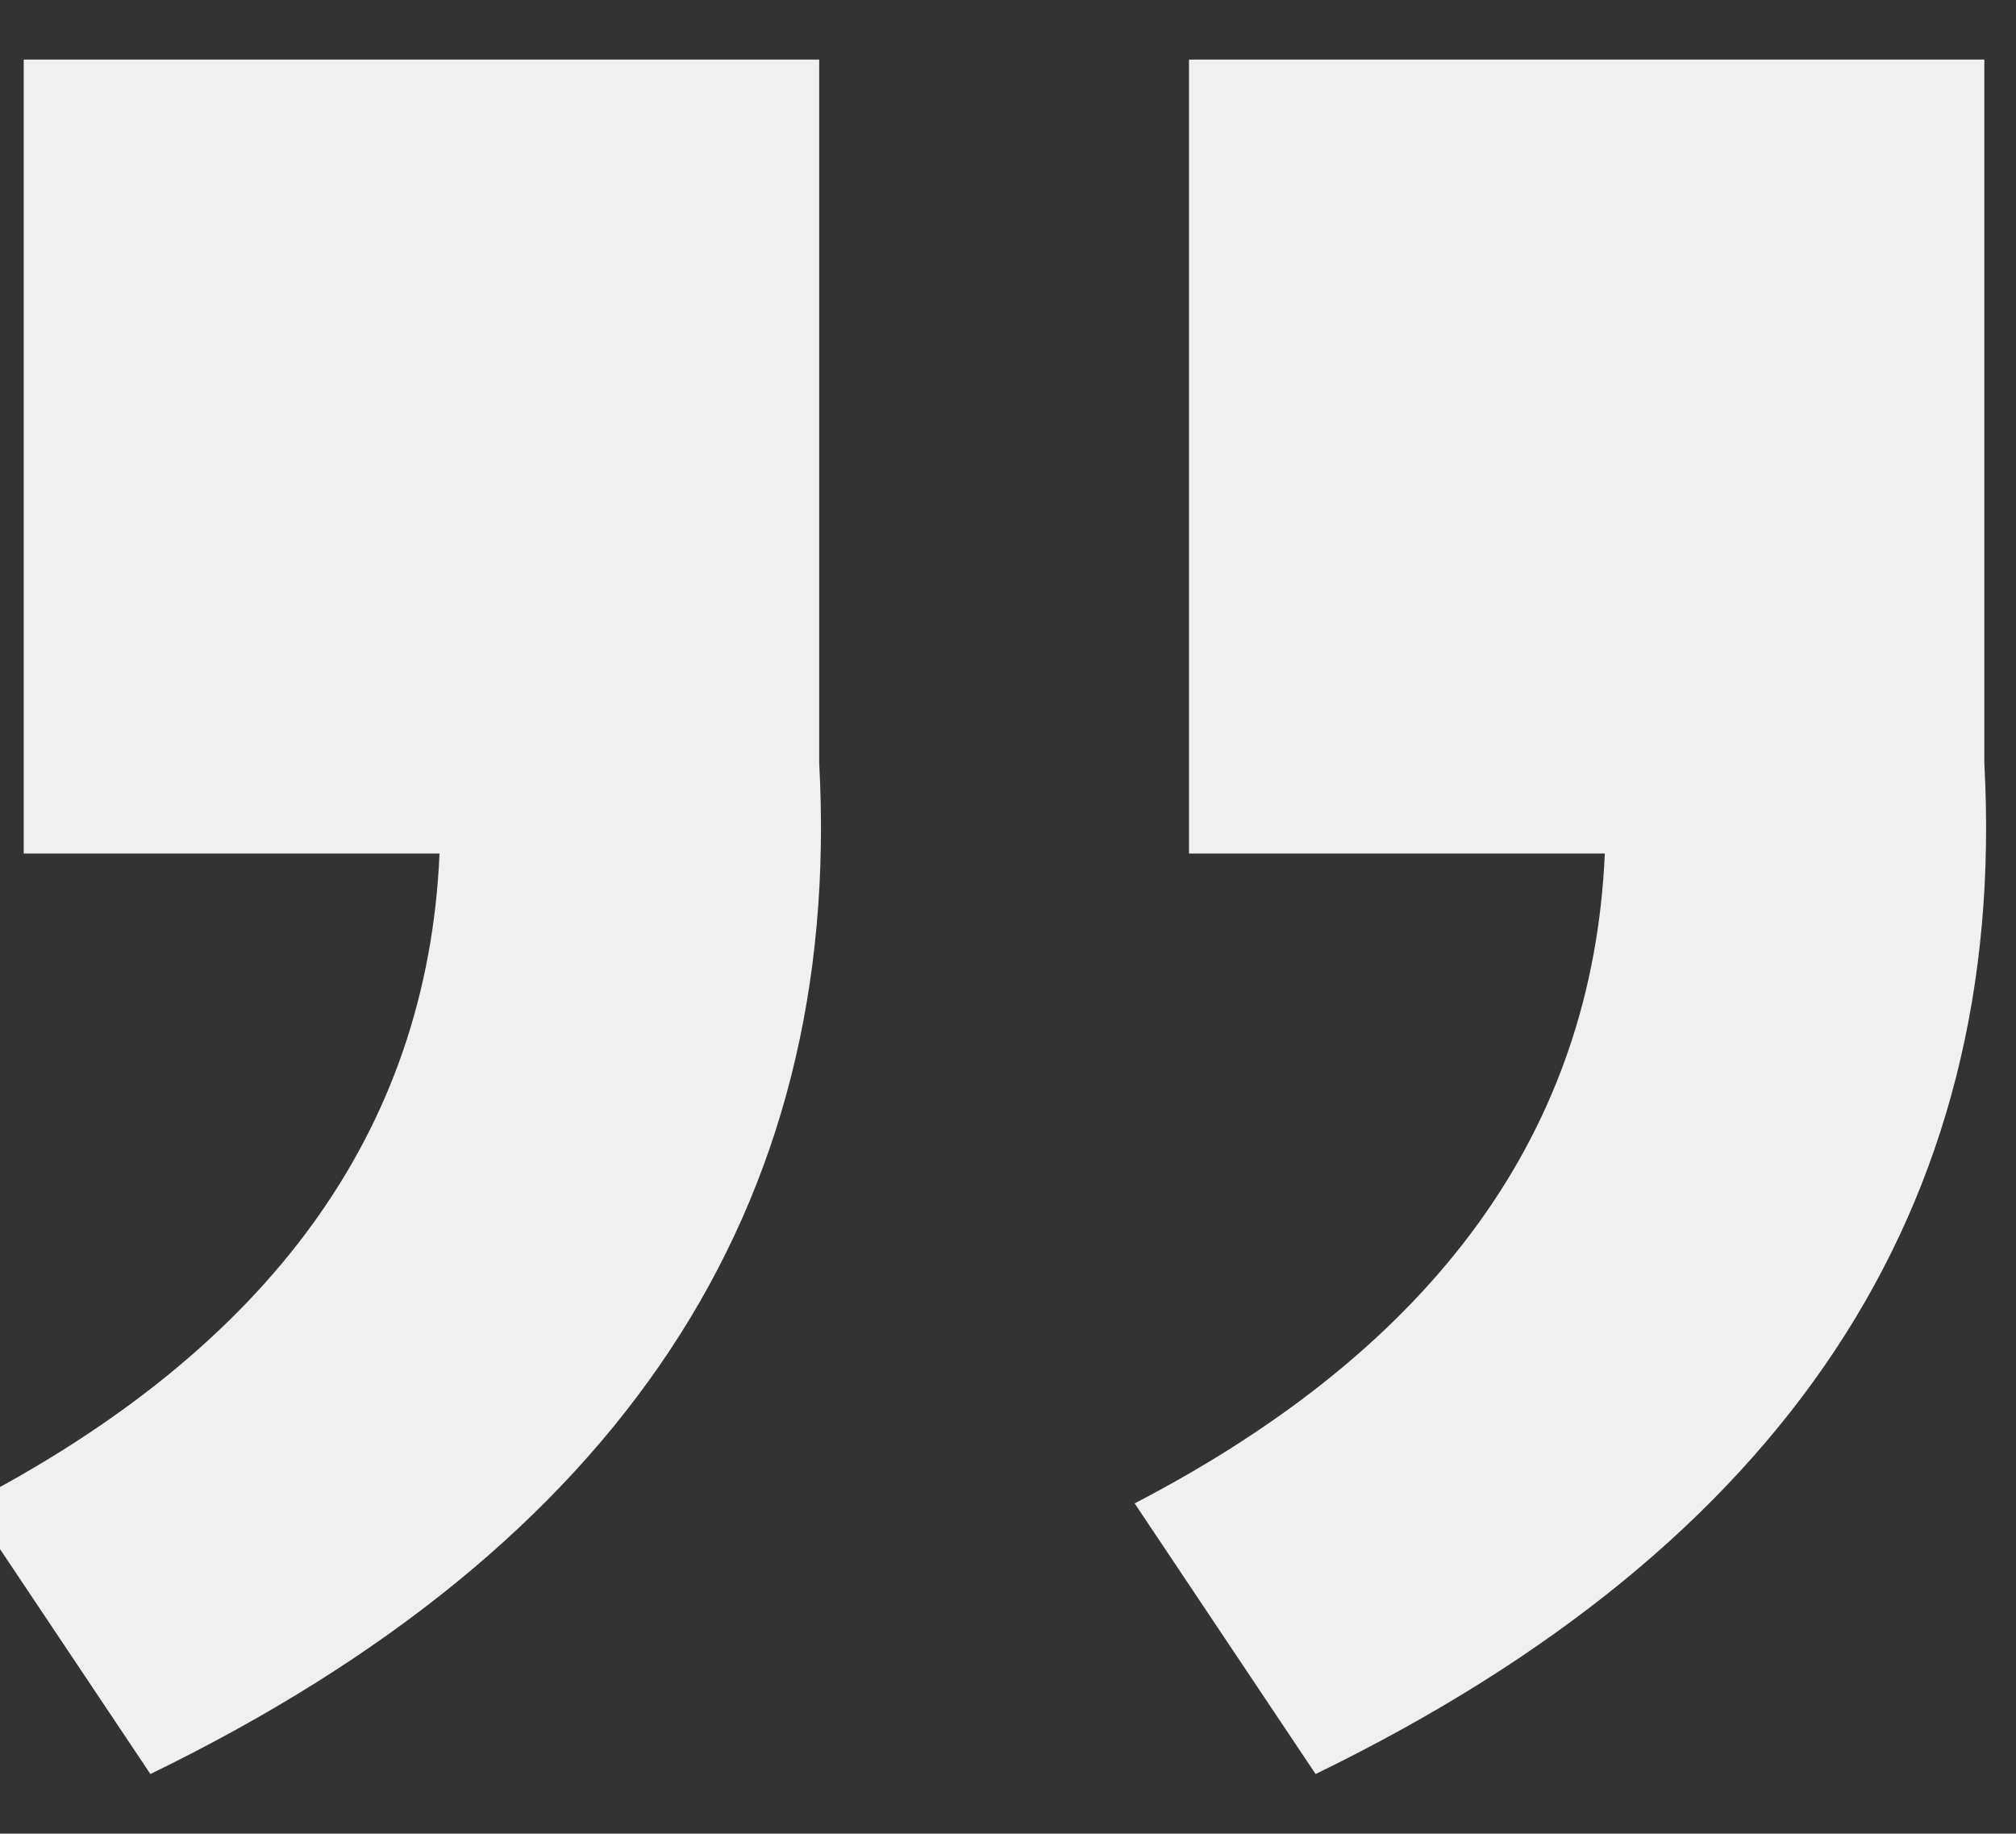
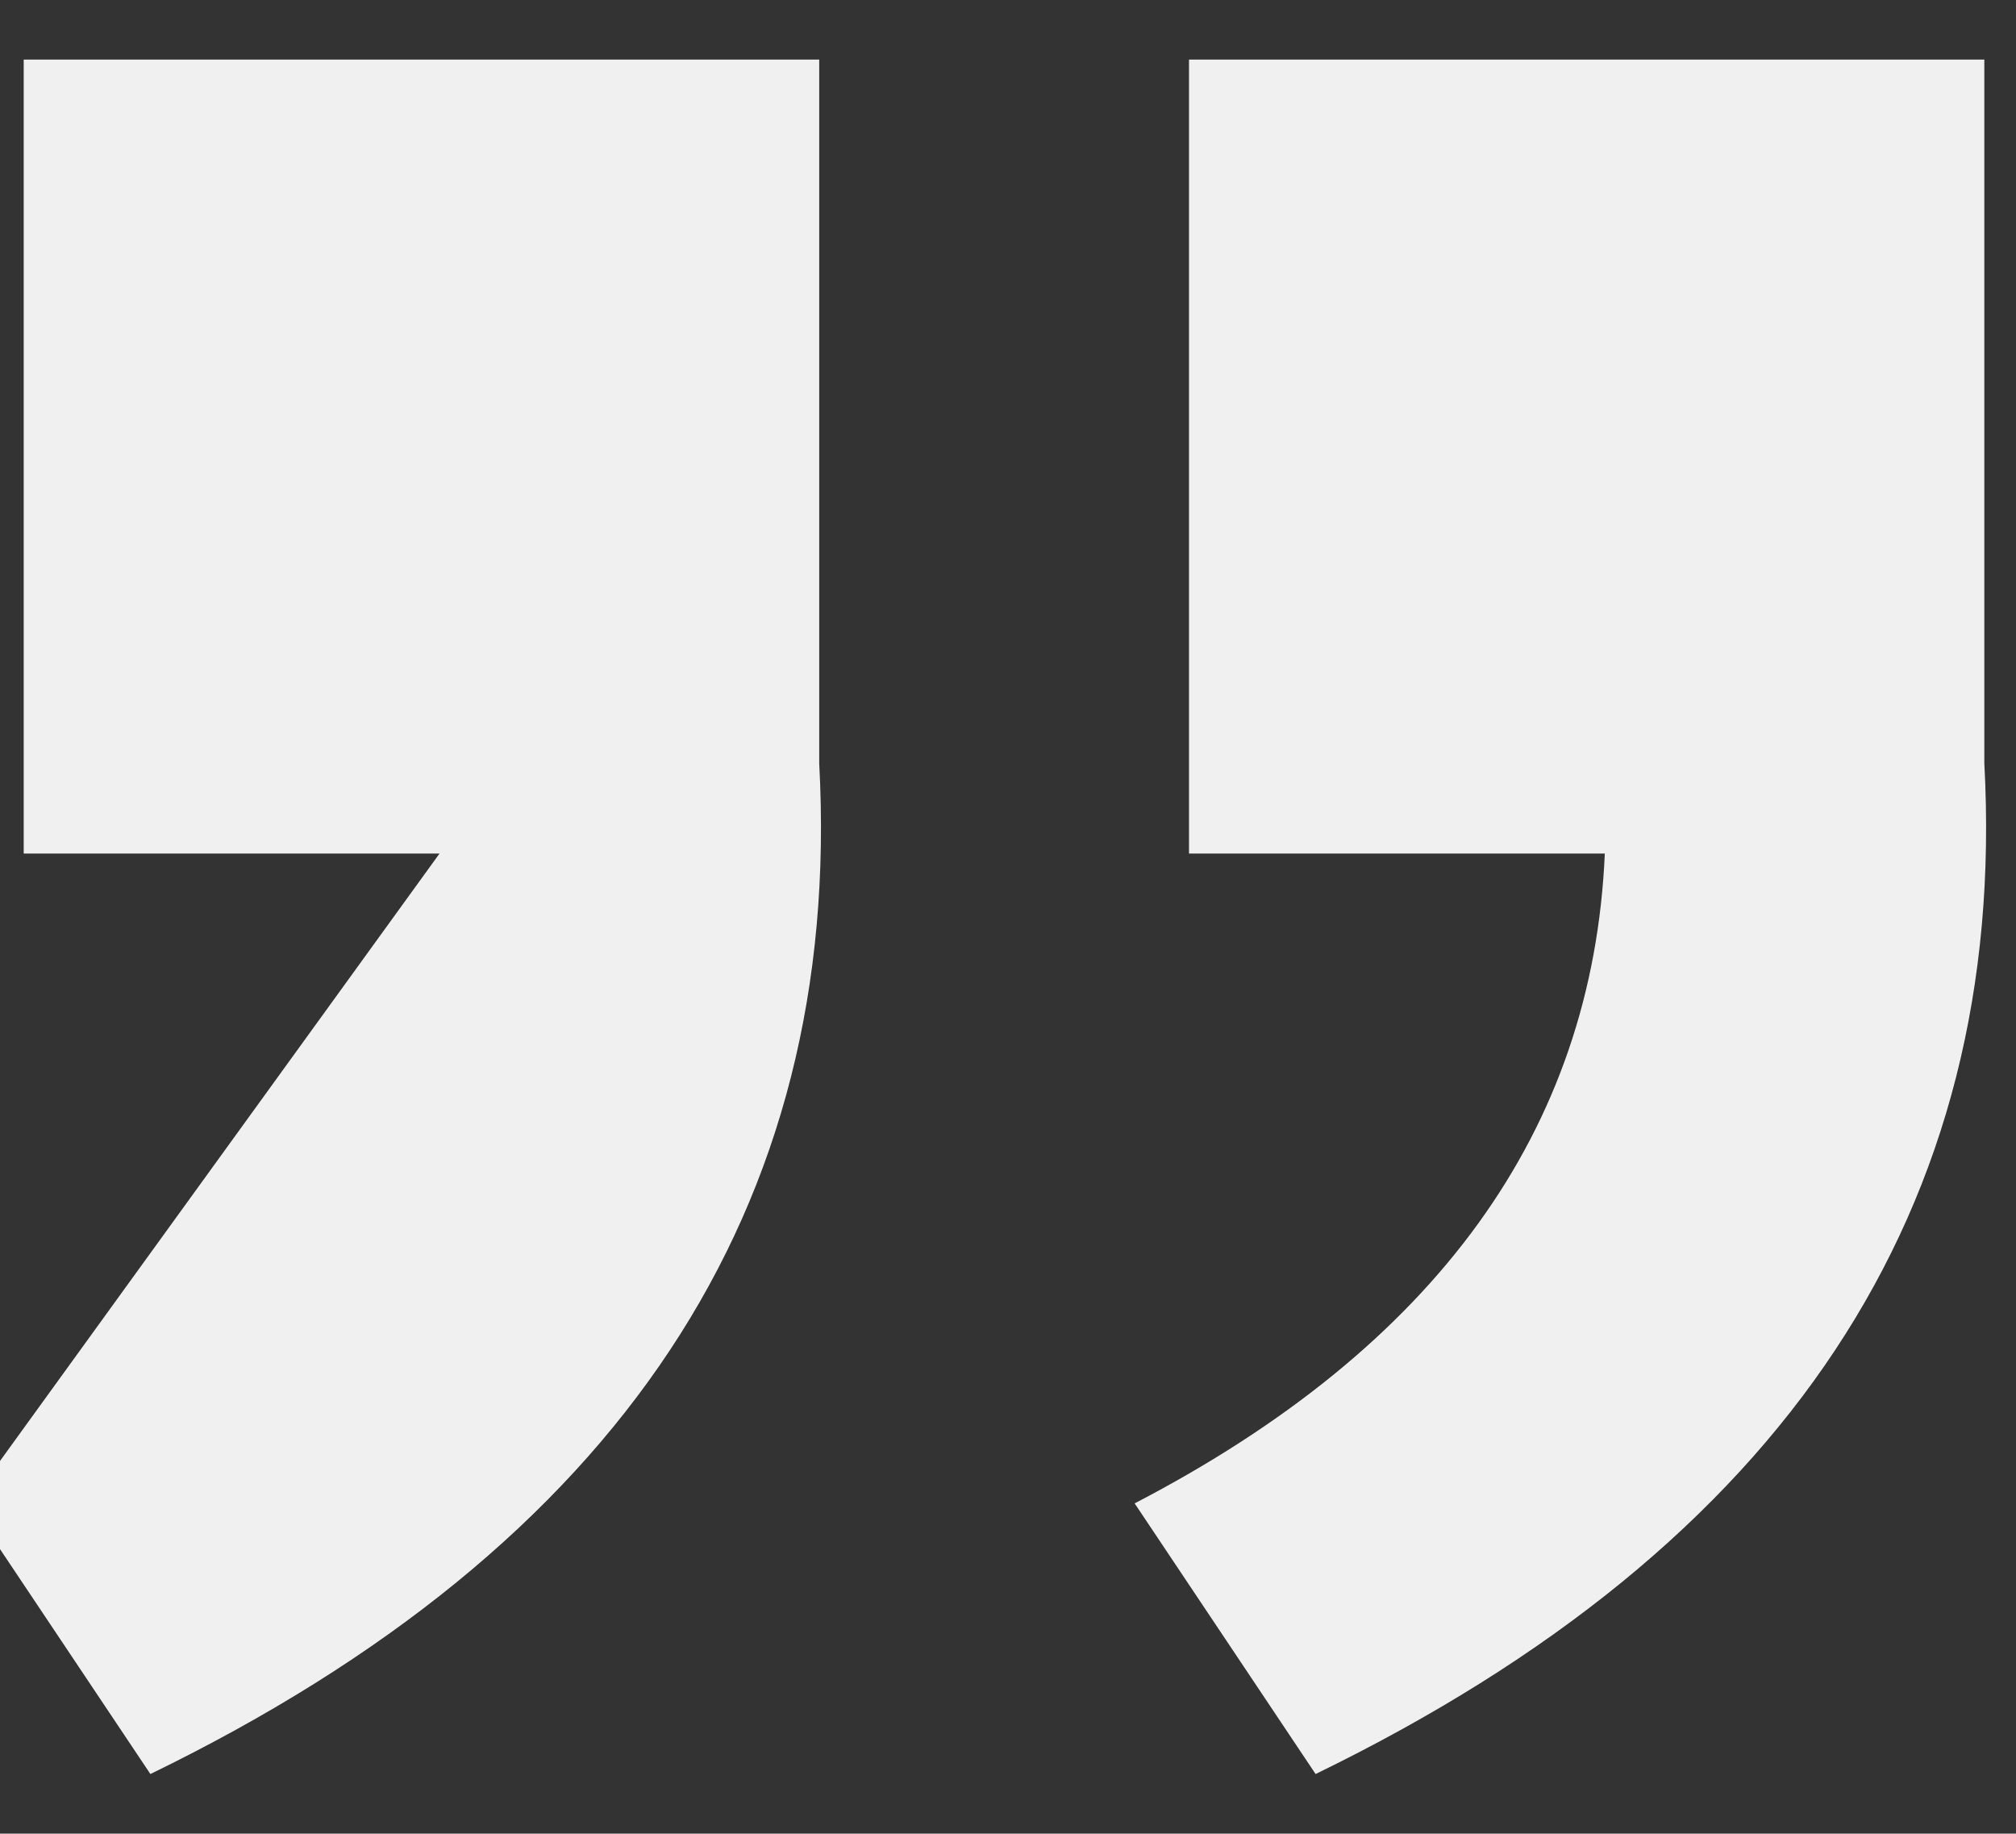
<svg xmlns="http://www.w3.org/2000/svg" t="1745718457707" class="icon" viewBox="0 0 1126 1024" version="1.1" p-id="5521" width="219.922" height="200">
  <rect x="0" y="0" width="1126" height="1024" fill="#333333" stroke="none" />
-   <path d="M896.29 476.672l-232.192 0-1e-8-443.392L1108.309 33.28l1e-8 393.011C1121.826 674.97 997.205 863.078 734.805 990.72l-101.069-151.142C802.031 752.128 889.583 631.245 896.341 476.672z m-650.803 0l-232.243-1e-8 0-443.392L457.557 33.28l0 393.011C471.023 674.97 346.453 863.078 84.002 990.72L-17.067 839.578c168.294-87.398 255.795-208.333 262.554-362.803l0-0.102z" fill="#f0f0f0" p-id="5522" />
+   <path d="M896.29 476.672l-232.192 0-1e-8-443.392L1108.309 33.28l1e-8 393.011C1121.826 674.97 997.205 863.078 734.805 990.72l-101.069-151.142C802.031 752.128 889.583 631.245 896.341 476.672z m-650.803 0l-232.243-1e-8 0-443.392L457.557 33.28l0 393.011C471.023 674.97 346.453 863.078 84.002 990.72L-17.067 839.578l0-0.102z" fill="#f0f0f0" p-id="5522" />
</svg>